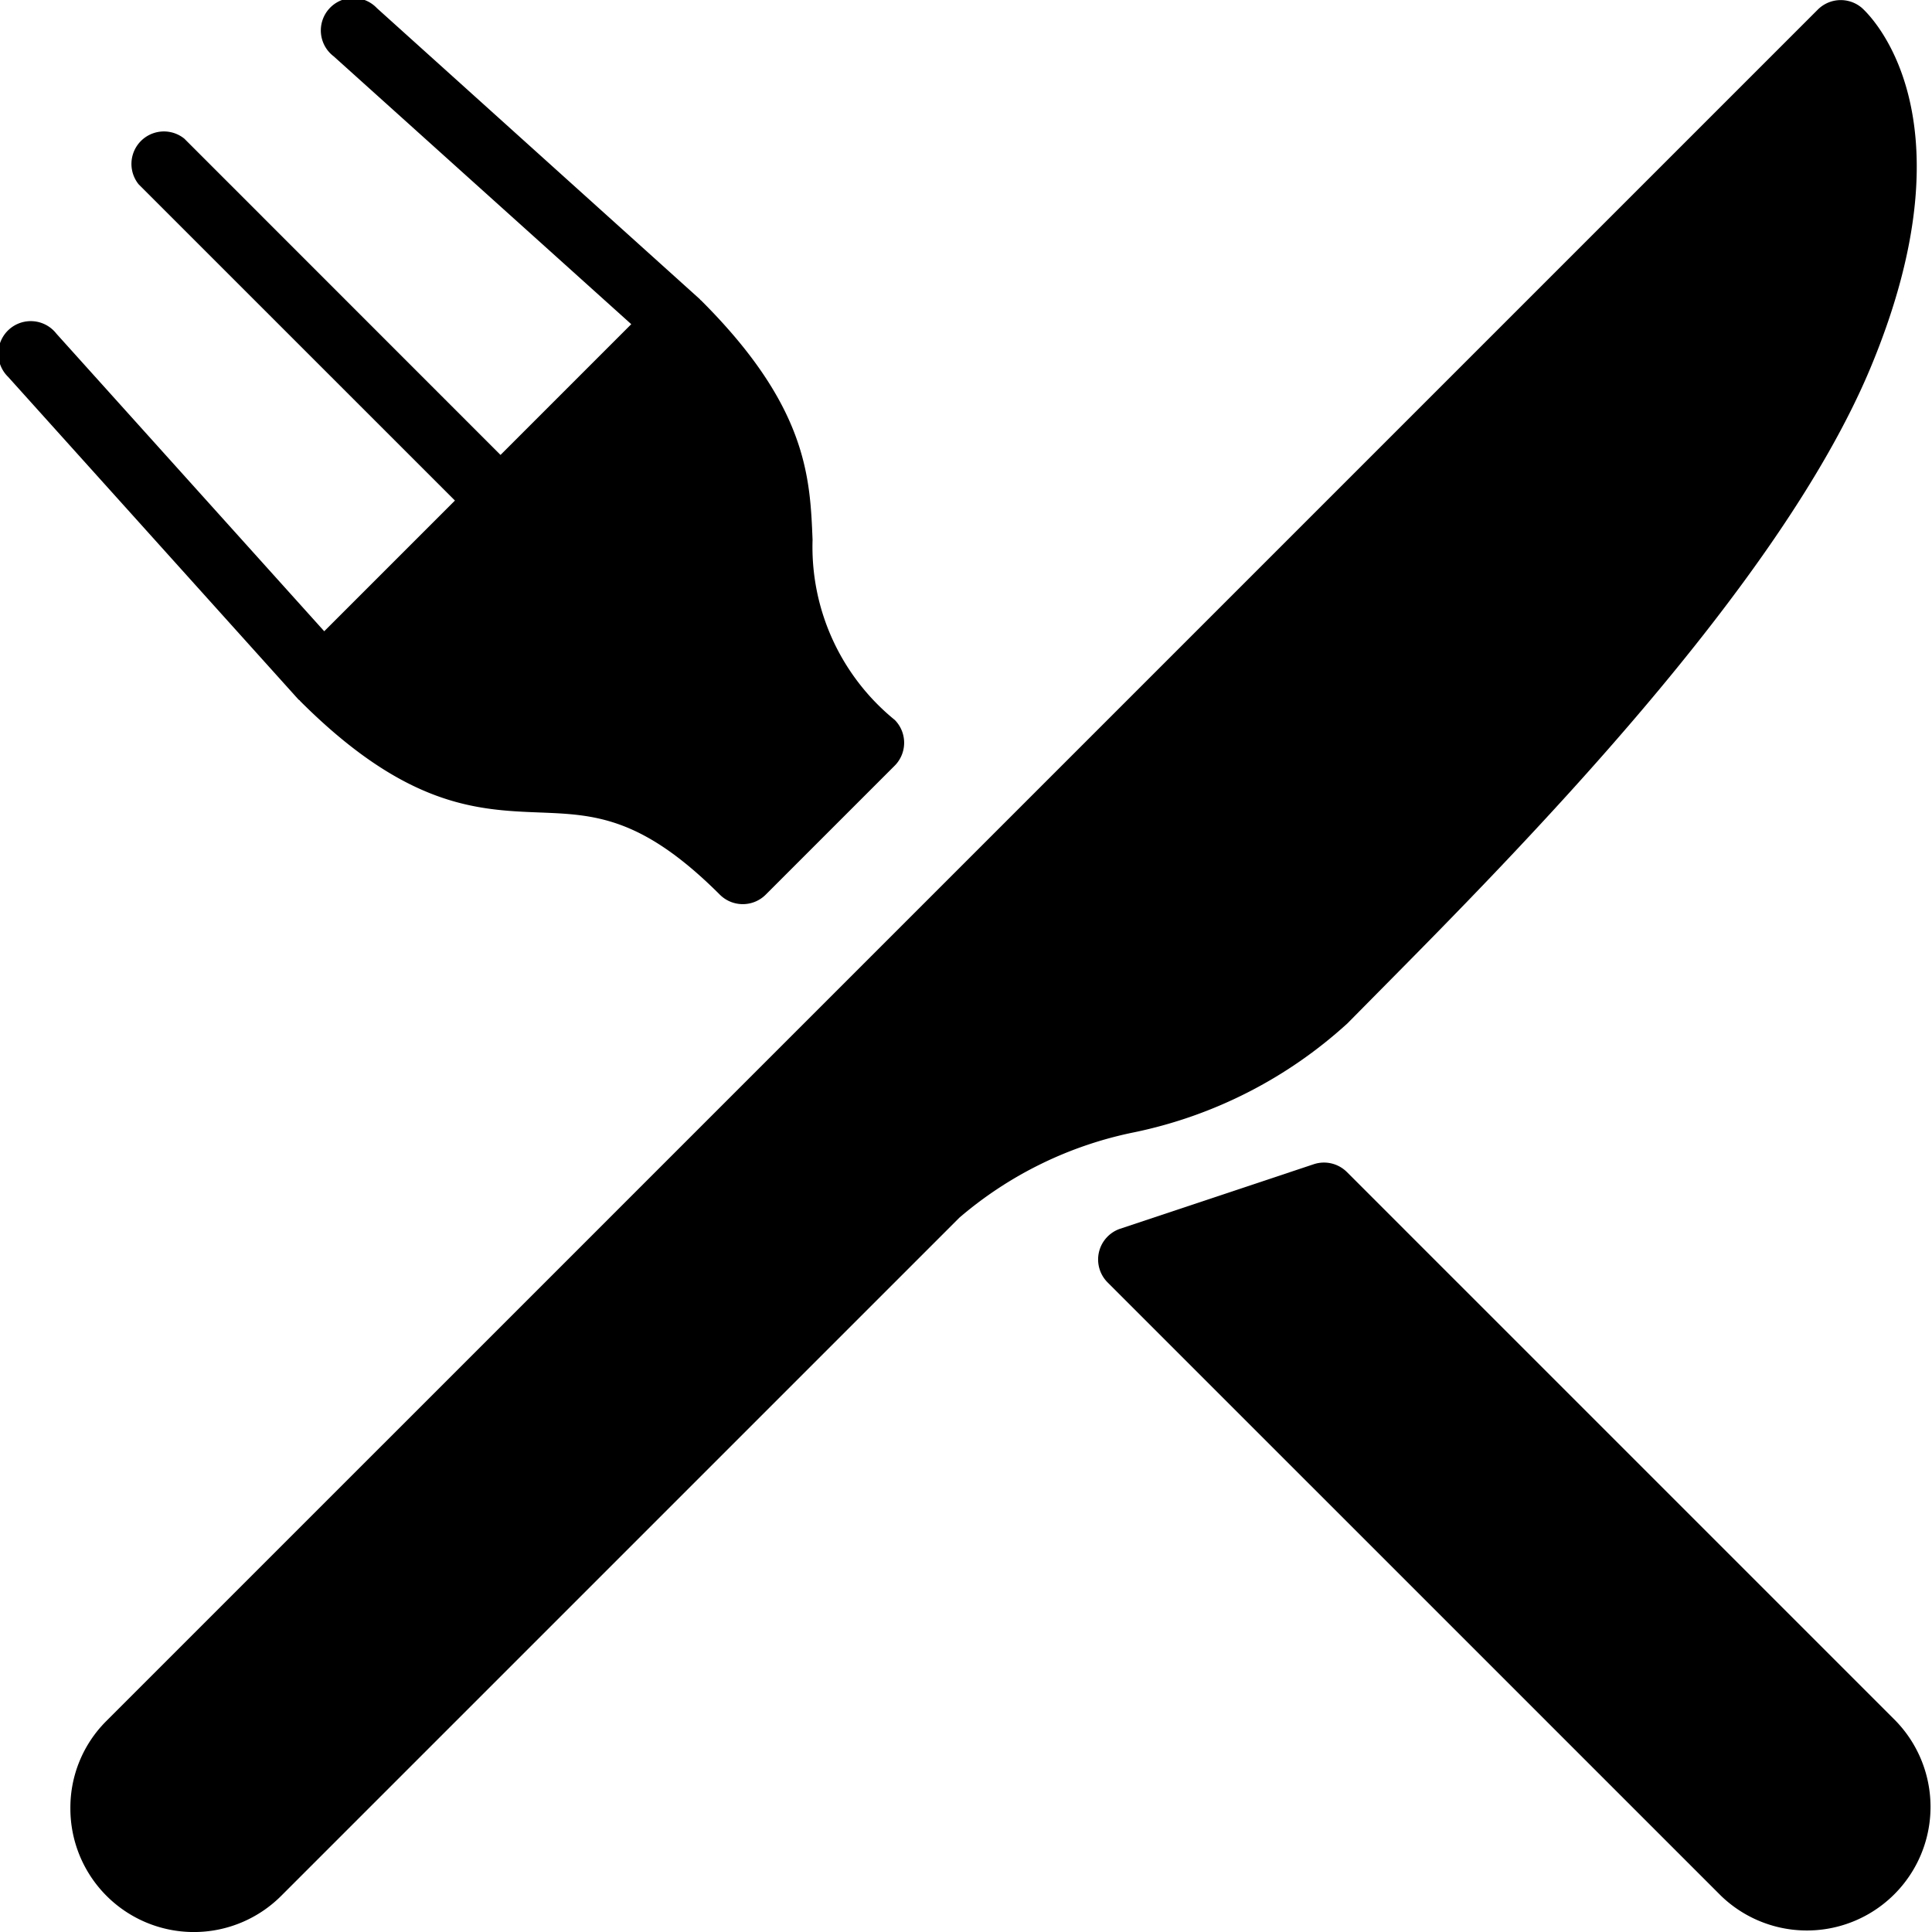
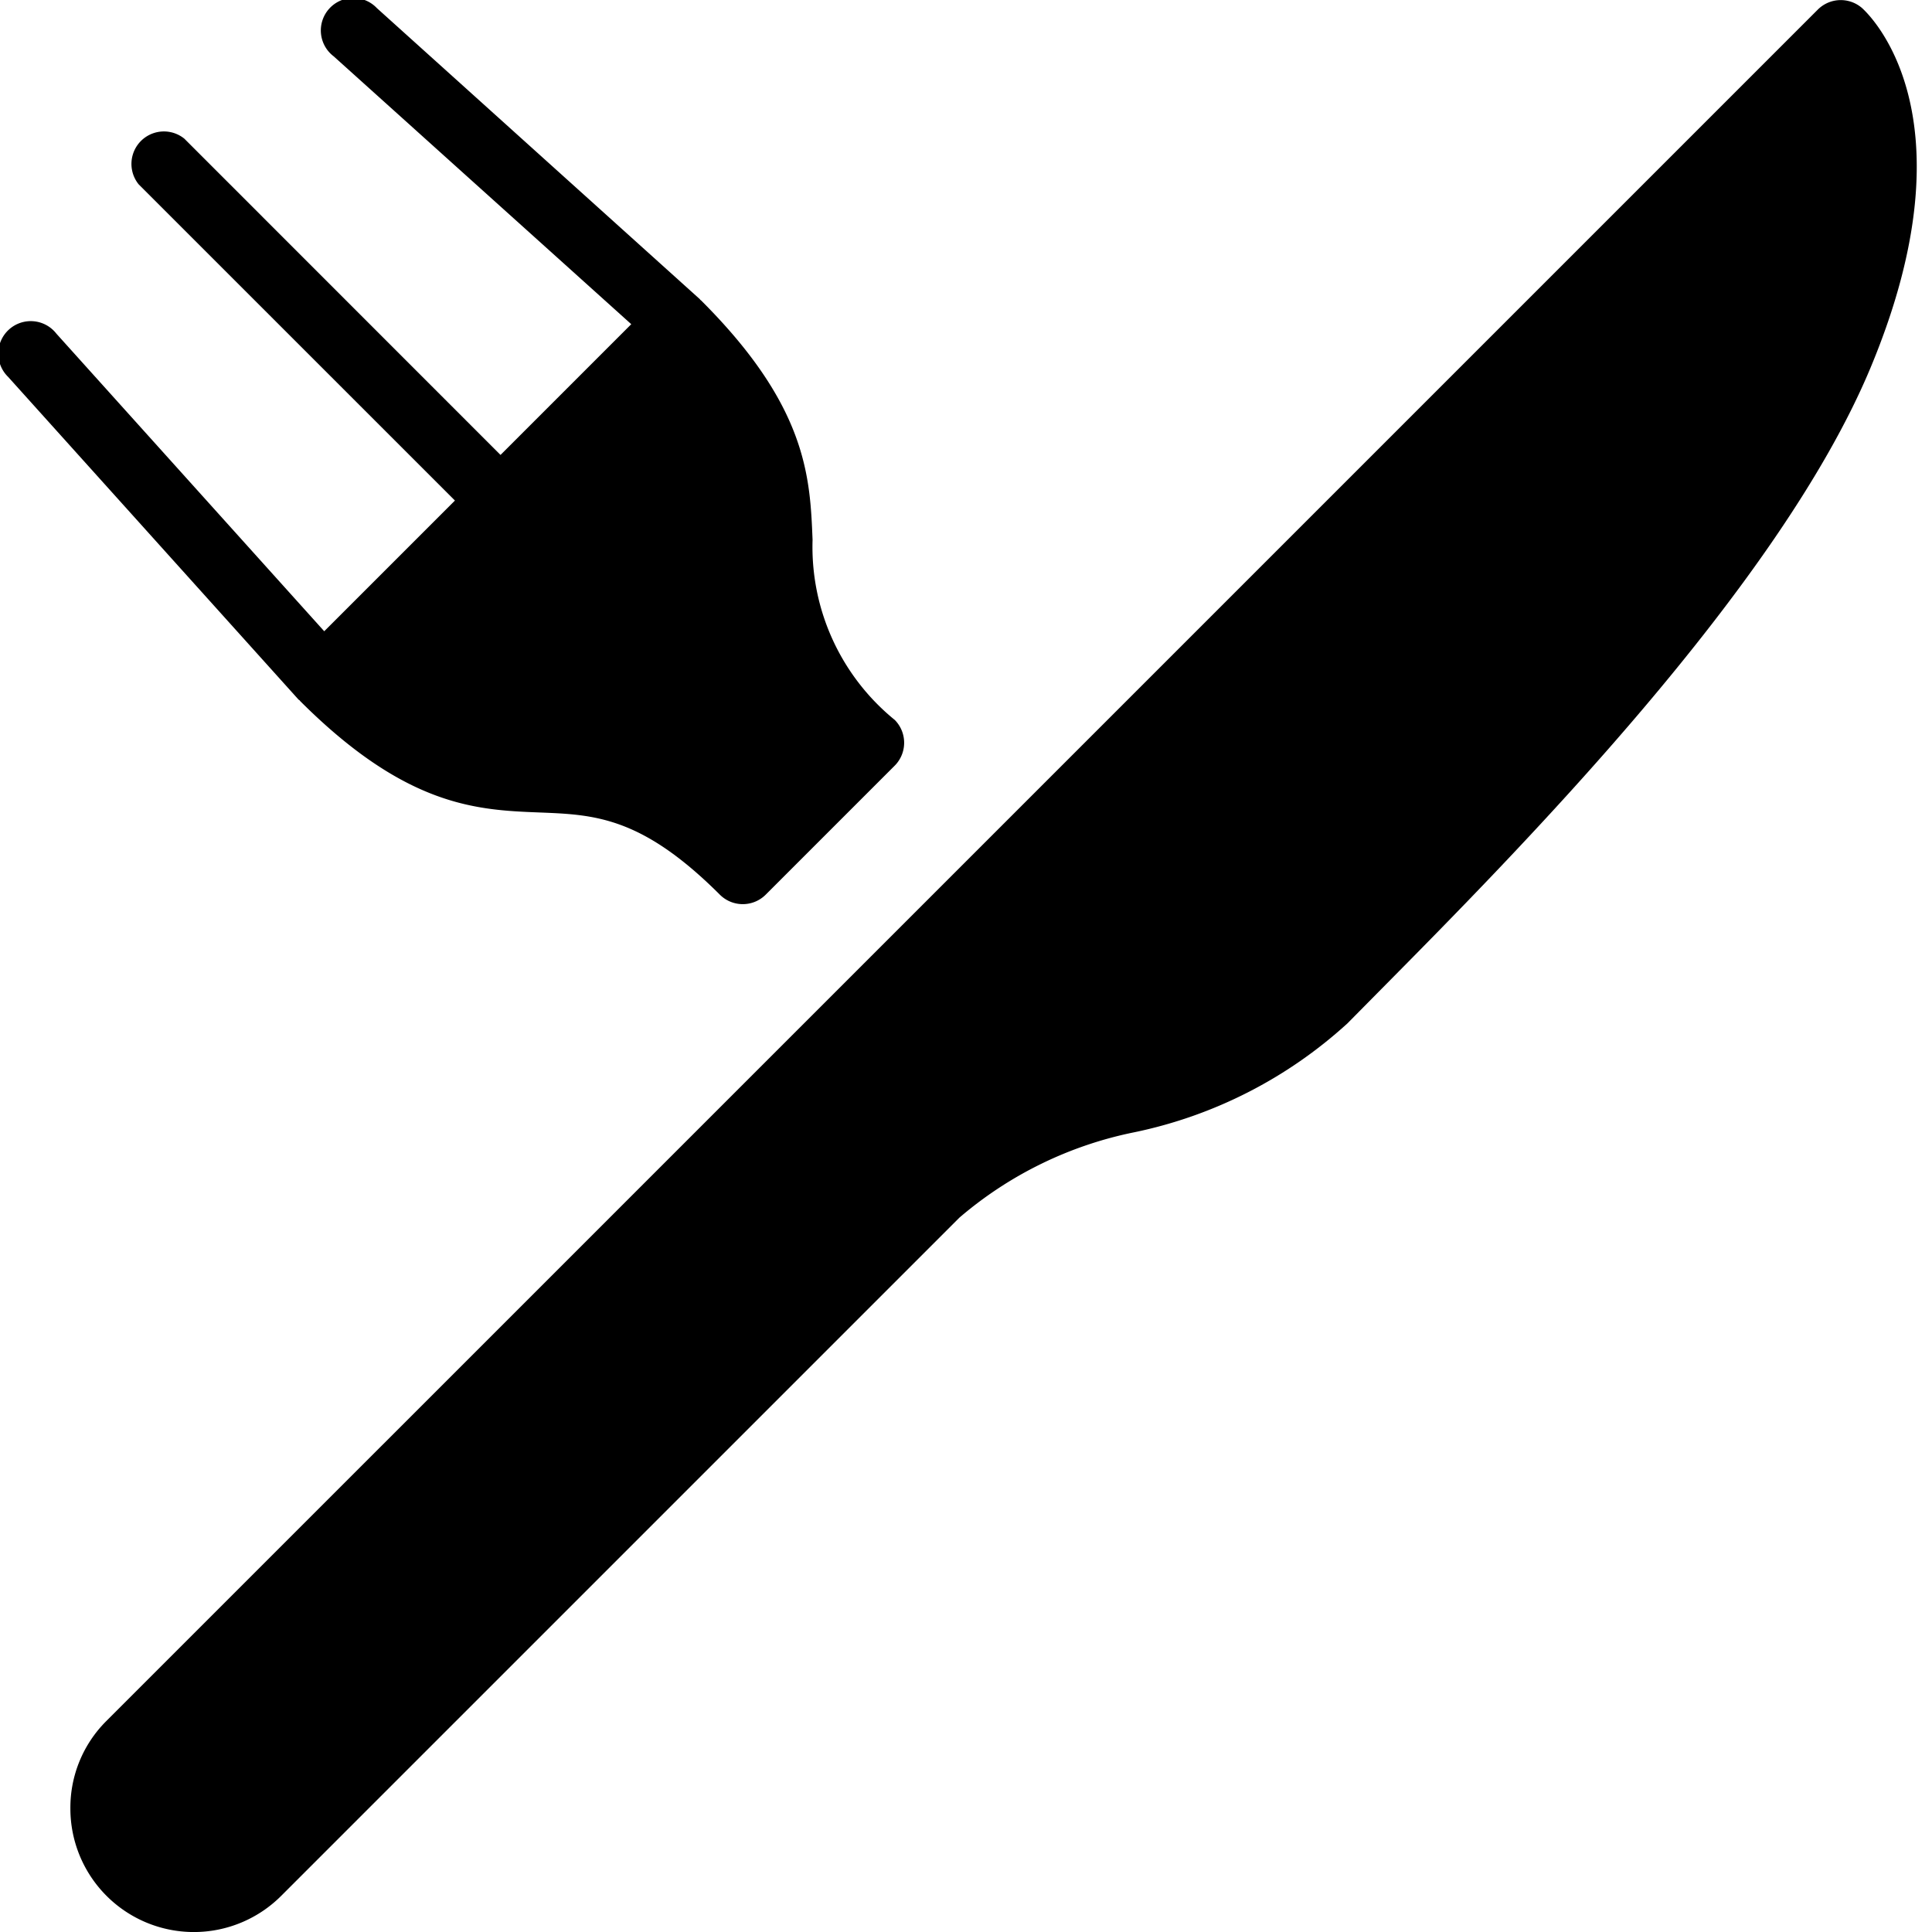
<svg xmlns="http://www.w3.org/2000/svg" width="47.598" height="47.598" viewBox="0 0 47.598 47.598">
  <defs>
    <clipPath id="clip-path">
      <rect id="Rectangle_360" data-name="Rectangle 360" width="47.598" height="47.598" fill="none" />
    </clipPath>
  </defs>
  <g id="Group_105" data-name="Group 105" transform="translate(0 0)">
    <g id="Group_104" data-name="Group 104" transform="translate(0 0)" clip-path="url(#clip-path)">
      <path id="Path_164" data-name="Path 164" d="M32.543,25.222l.775-.784c3.447-3.482,9.861-9.961,12.122-15.379,2.627-6.3-.1-8.761-.212-8.863a.8.8,0,0,0-1.085.038L1.976,42.4a3.01,3.01,0,0,0-.886,2.156,3.042,3.042,0,0,0,5.194,2.151L22.991,30a9.52,9.52,0,0,1,4.322-2.107,11.14,11.14,0,0,0,5.23-2.672" transform="translate(0.644 0)" />
-       <path id="Path_165" data-name="Path 165" d="M36.657,31.759,23.132,18.234a.8.8,0,0,0-.815-.193l-4.774,1.591a.8.8,0,0,0-.31,1.318L32.35,36.066a3.046,3.046,0,0,0,4.307-4.307" transform="translate(10.051 10.641)" />
      <path id="Path_166" data-name="Path 166" d="M7.383,17.253l.011.018c2.618,2.616,4.363,2.686,5.907,2.746,1.346.053,2.508.1,4.436,2.027a.8.8,0,0,0,1.125,0l3.182-3.182a.8.8,0,0,0,0-1.125A5.493,5.493,0,0,1,20.019,13.3c-.062-1.542-.13-3.289-2.748-5.9l-.016-.011-.014-.019L9.285.2A.8.8,0,1,0,8.22,1.387l7.332,6.6-3.221,3.221L4.541,3.416A.8.8,0,0,0,3.416,4.541l7.792,7.791L7.988,15.552,1.389,8.22A.8.8,0,1,0,.2,9.285l7.16,7.956c.006,0,.014.006.019.013" transform="translate(0 0)" />
    </g>
  </g>
</svg>